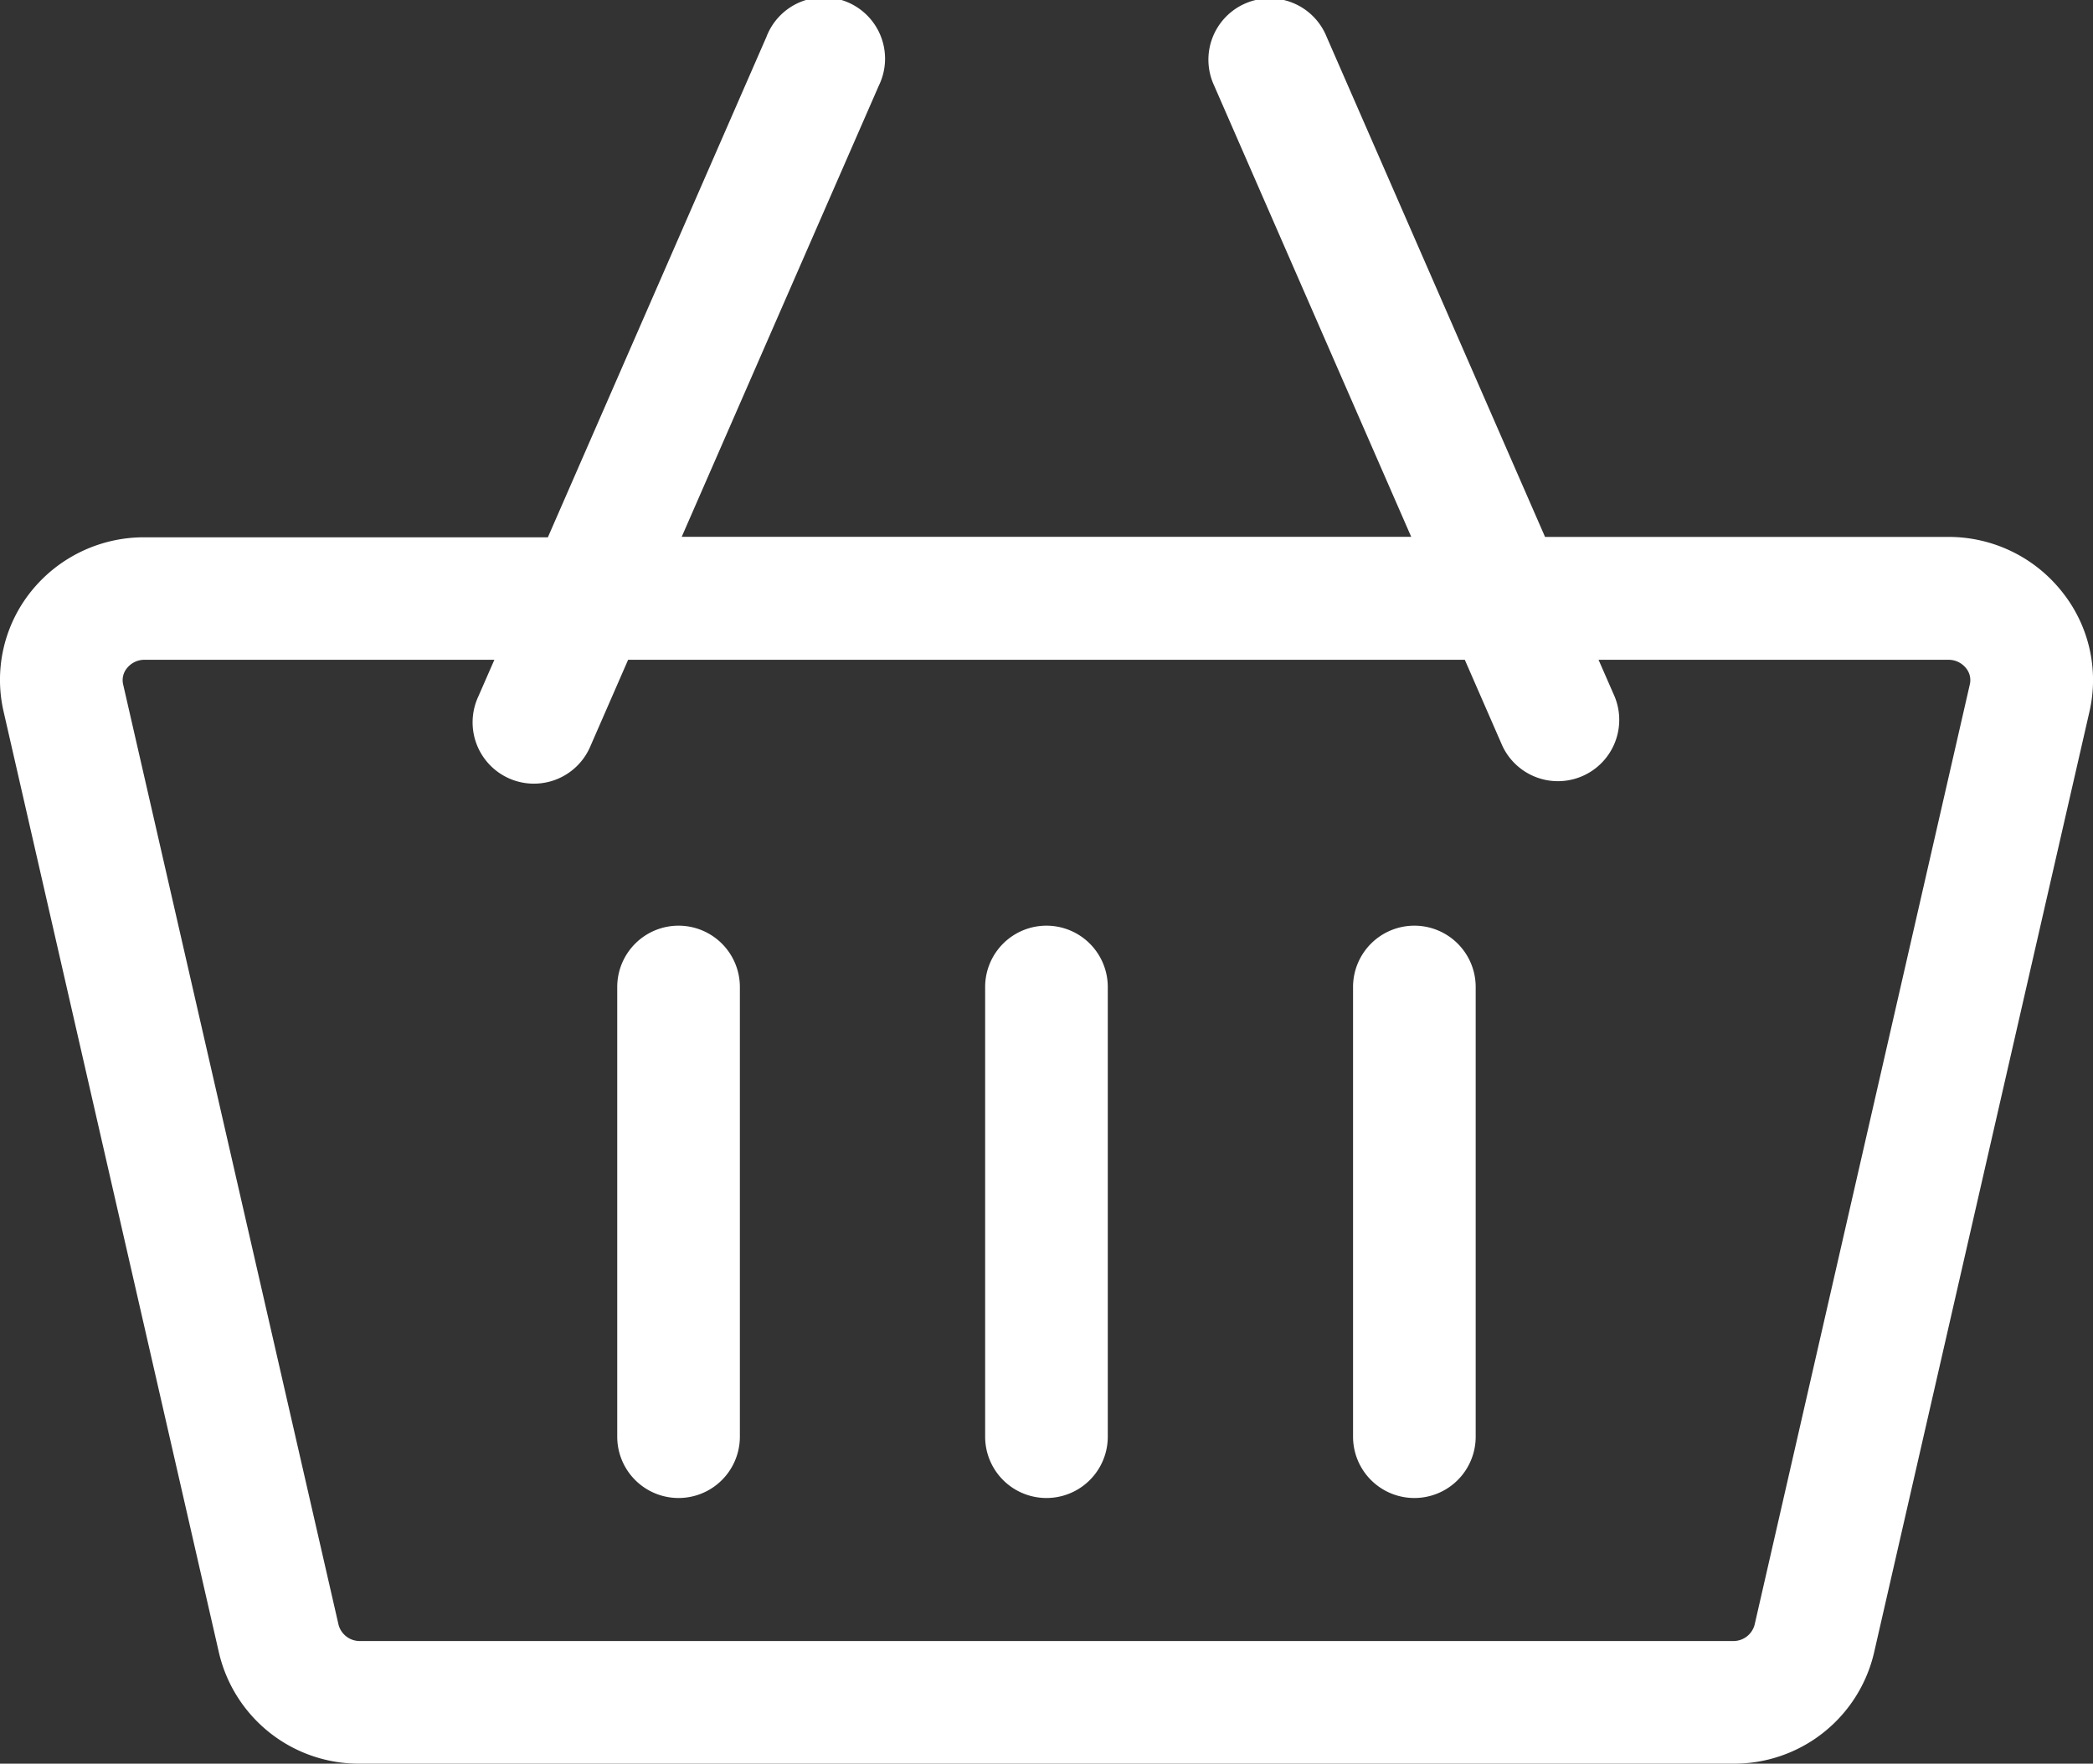
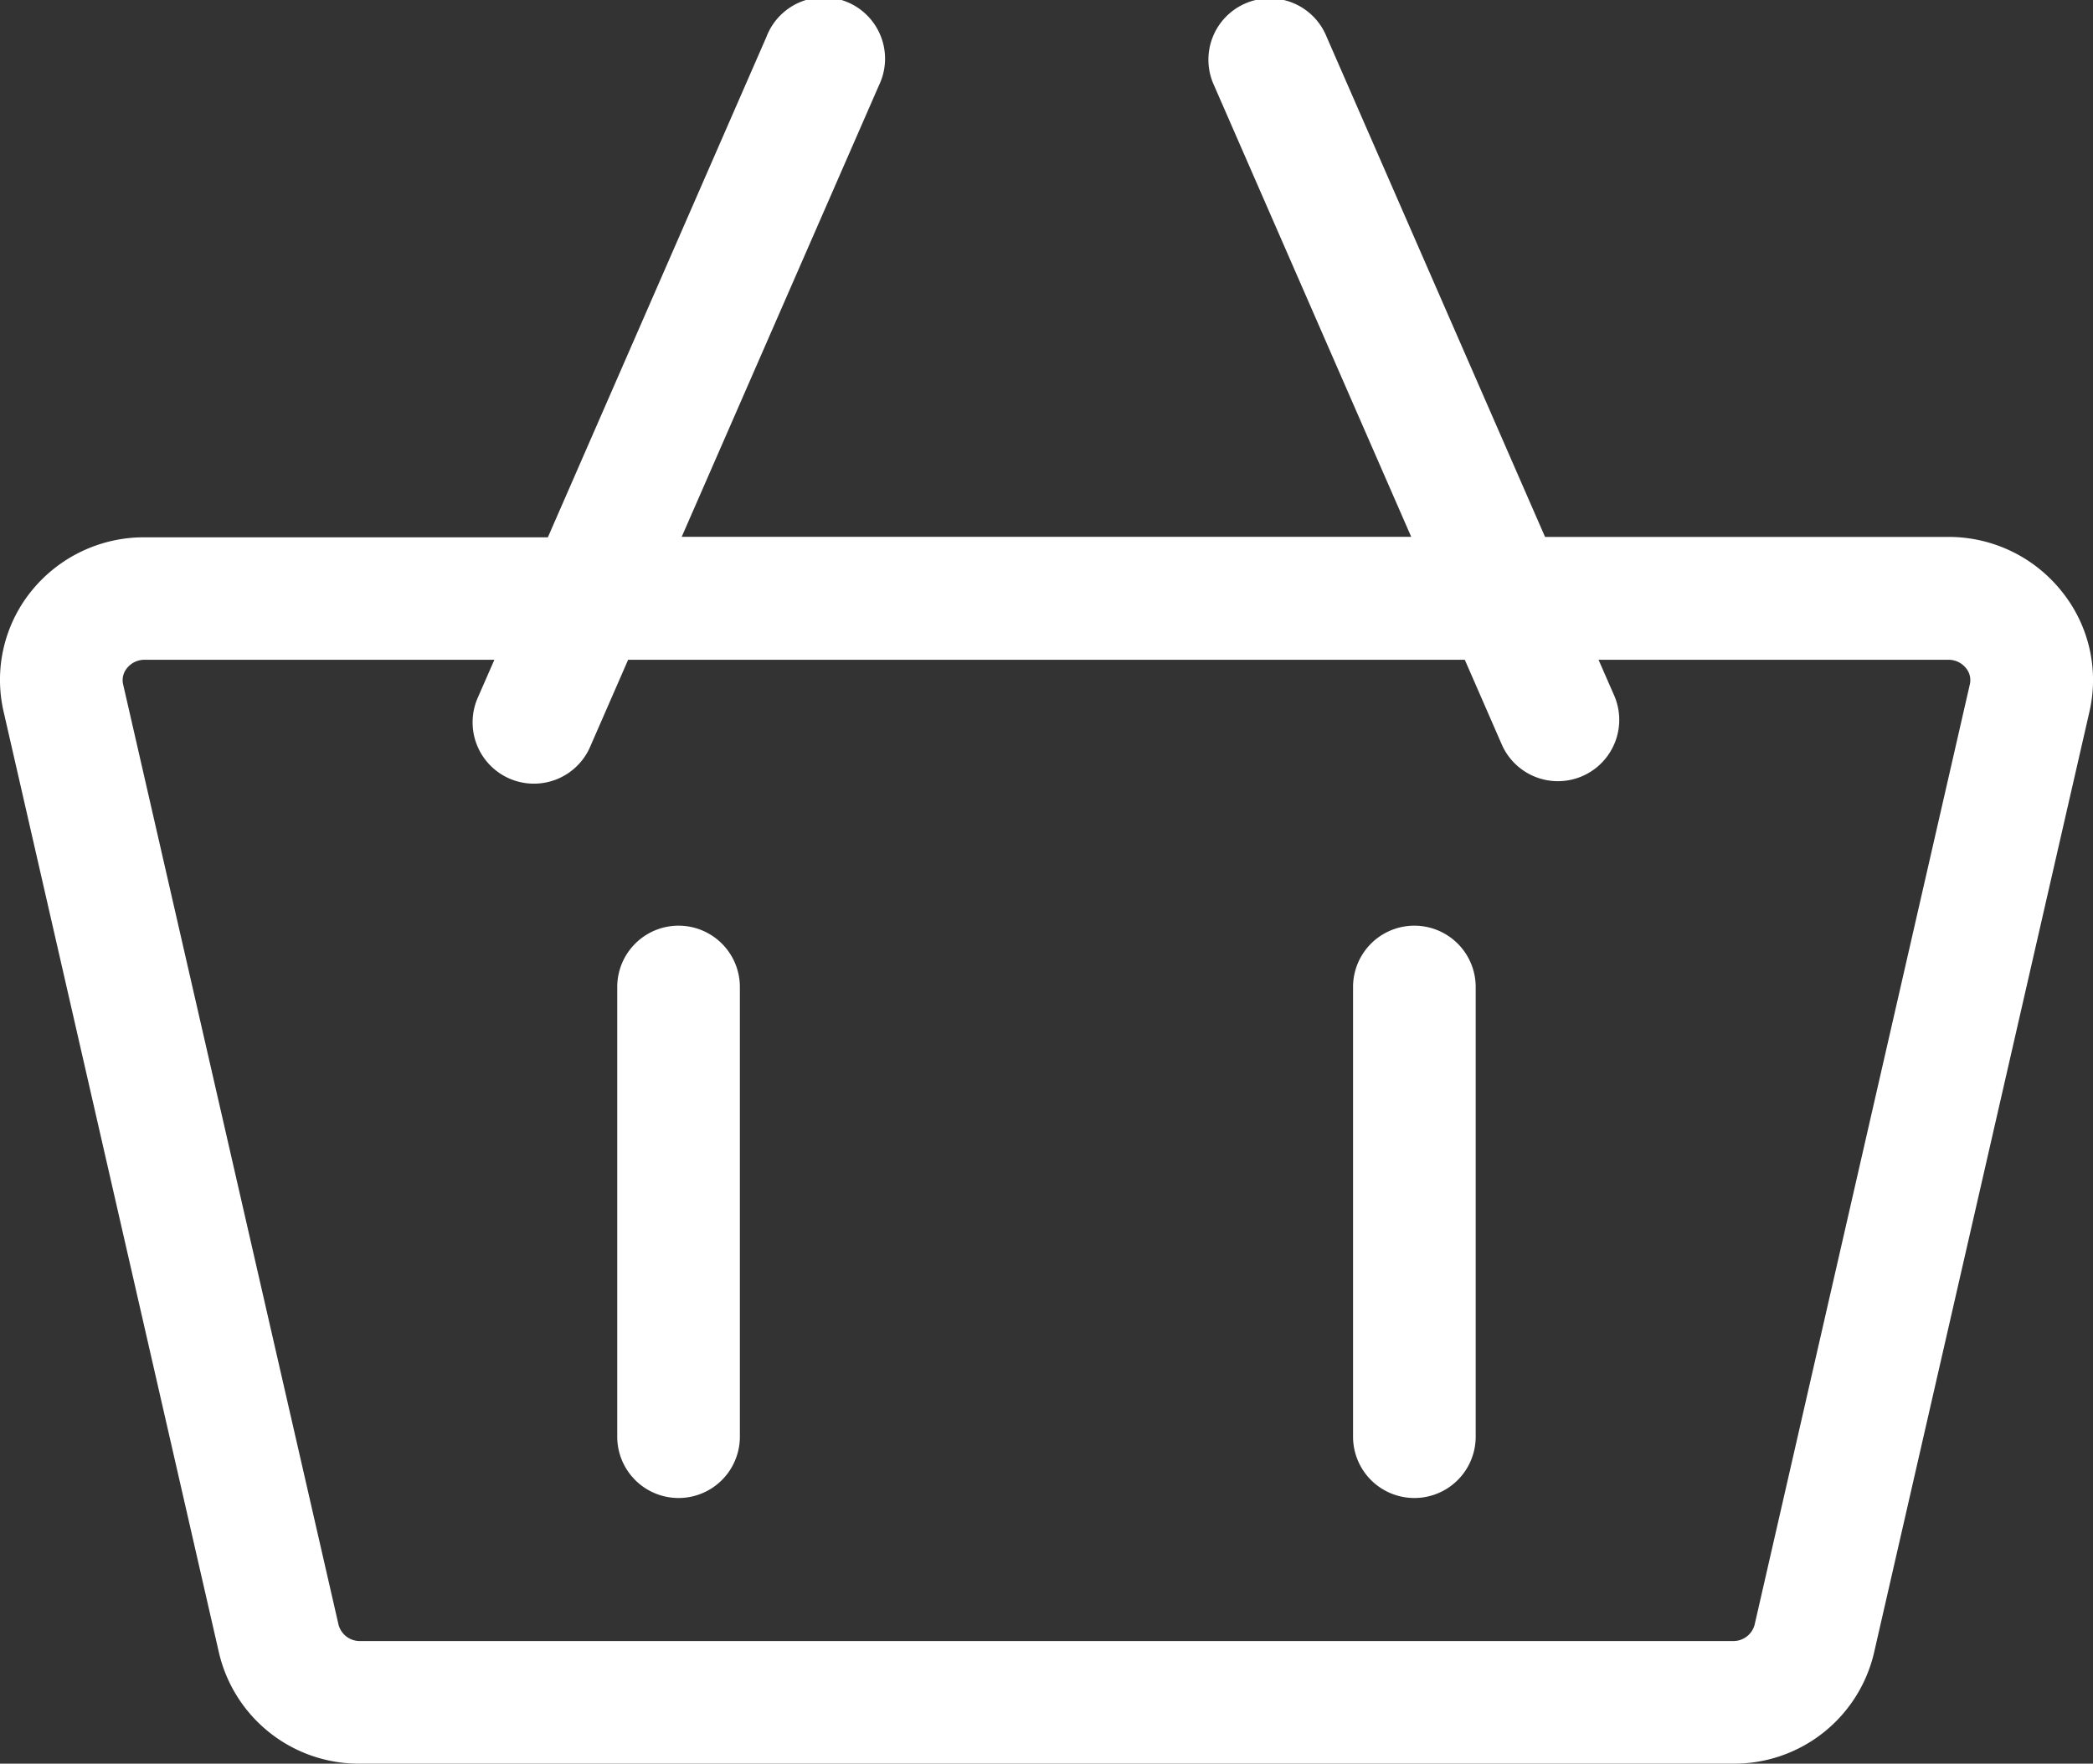
<svg xmlns="http://www.w3.org/2000/svg" width="27.307" height="23.01" viewBox="0 0 27.307 23.01">
  <rect x="0" y="0" width="27.307" height="23.01" fill="#333333" stroke="none" />
  <defs>
    <style>.a{fill:#fff;}</style>
  </defs>
  <path class="a" d="M26.9,48a1.887,1.887,0,0,0-1.484-.712H20.158l-2.852-6.53a.8.8,0,1,0-1.466.64l2.572,5.889H8.894L11.466,41.4A.8.8,0,1,0,10,40.763l-2.852,6.53H1.89A1.887,1.887,0,0,0,.405,48a1.842,1.842,0,0,0-.358,1.567L2.855,61.838A1.874,1.874,0,0,0,4.7,63.293H22.609a1.874,1.874,0,0,0,1.843-1.455L27.26,49.571A1.842,1.842,0,0,0,26.9,48ZM22.609,61.693H4.7a.286.286,0,0,1-.283-.212L1.607,49.214A.244.244,0,0,1,1.657,49a.29.29,0,0,1,.233-.109H6.45l-.21.48a.8.8,0,1,0,1.466.64l.489-1.12H19.111l.489,1.12a.8.8,0,0,0,1.466-.64l-.21-.48h4.56A.29.29,0,0,1,25.65,49a.244.244,0,0,1,.05.212L22.892,61.481A.286.286,0,0,1,22.609,61.693Z" transform="translate(0 -40.283)" />
  <path class="a" d="M151.8,266.717a.8.8,0,0,0-.8.8v5.867a.8.8,0,1,0,1.6,0v-5.867A.8.8,0,0,0,151.8,266.717Z" transform="translate(-142.947 -254.64)" />
-   <path class="a" d="M241.8,266.717a.8.8,0,0,0-.8.8v5.867a.8.8,0,1,0,1.6,0v-5.867A.8.8,0,0,0,241.8,266.717Z" transform="translate(-228.147 -254.64)" />
-   <path class="a" d="M331.8,266.717a.8.8,0,0,0-.8.8v5.867a.8.8,0,0,0,1.6,0v-5.867A.8.8,0,0,0,331.8,266.717Z" transform="translate(-313.347 -254.64)" />
+   <path class="a" d="M331.8,266.717a.8.8,0,0,0-.8.8v5.867a.8.8,0,0,0,1.6,0v-5.867A.8.8,0,0,0,331.8,266.717" transform="translate(-313.347 -254.64)" />
</svg>